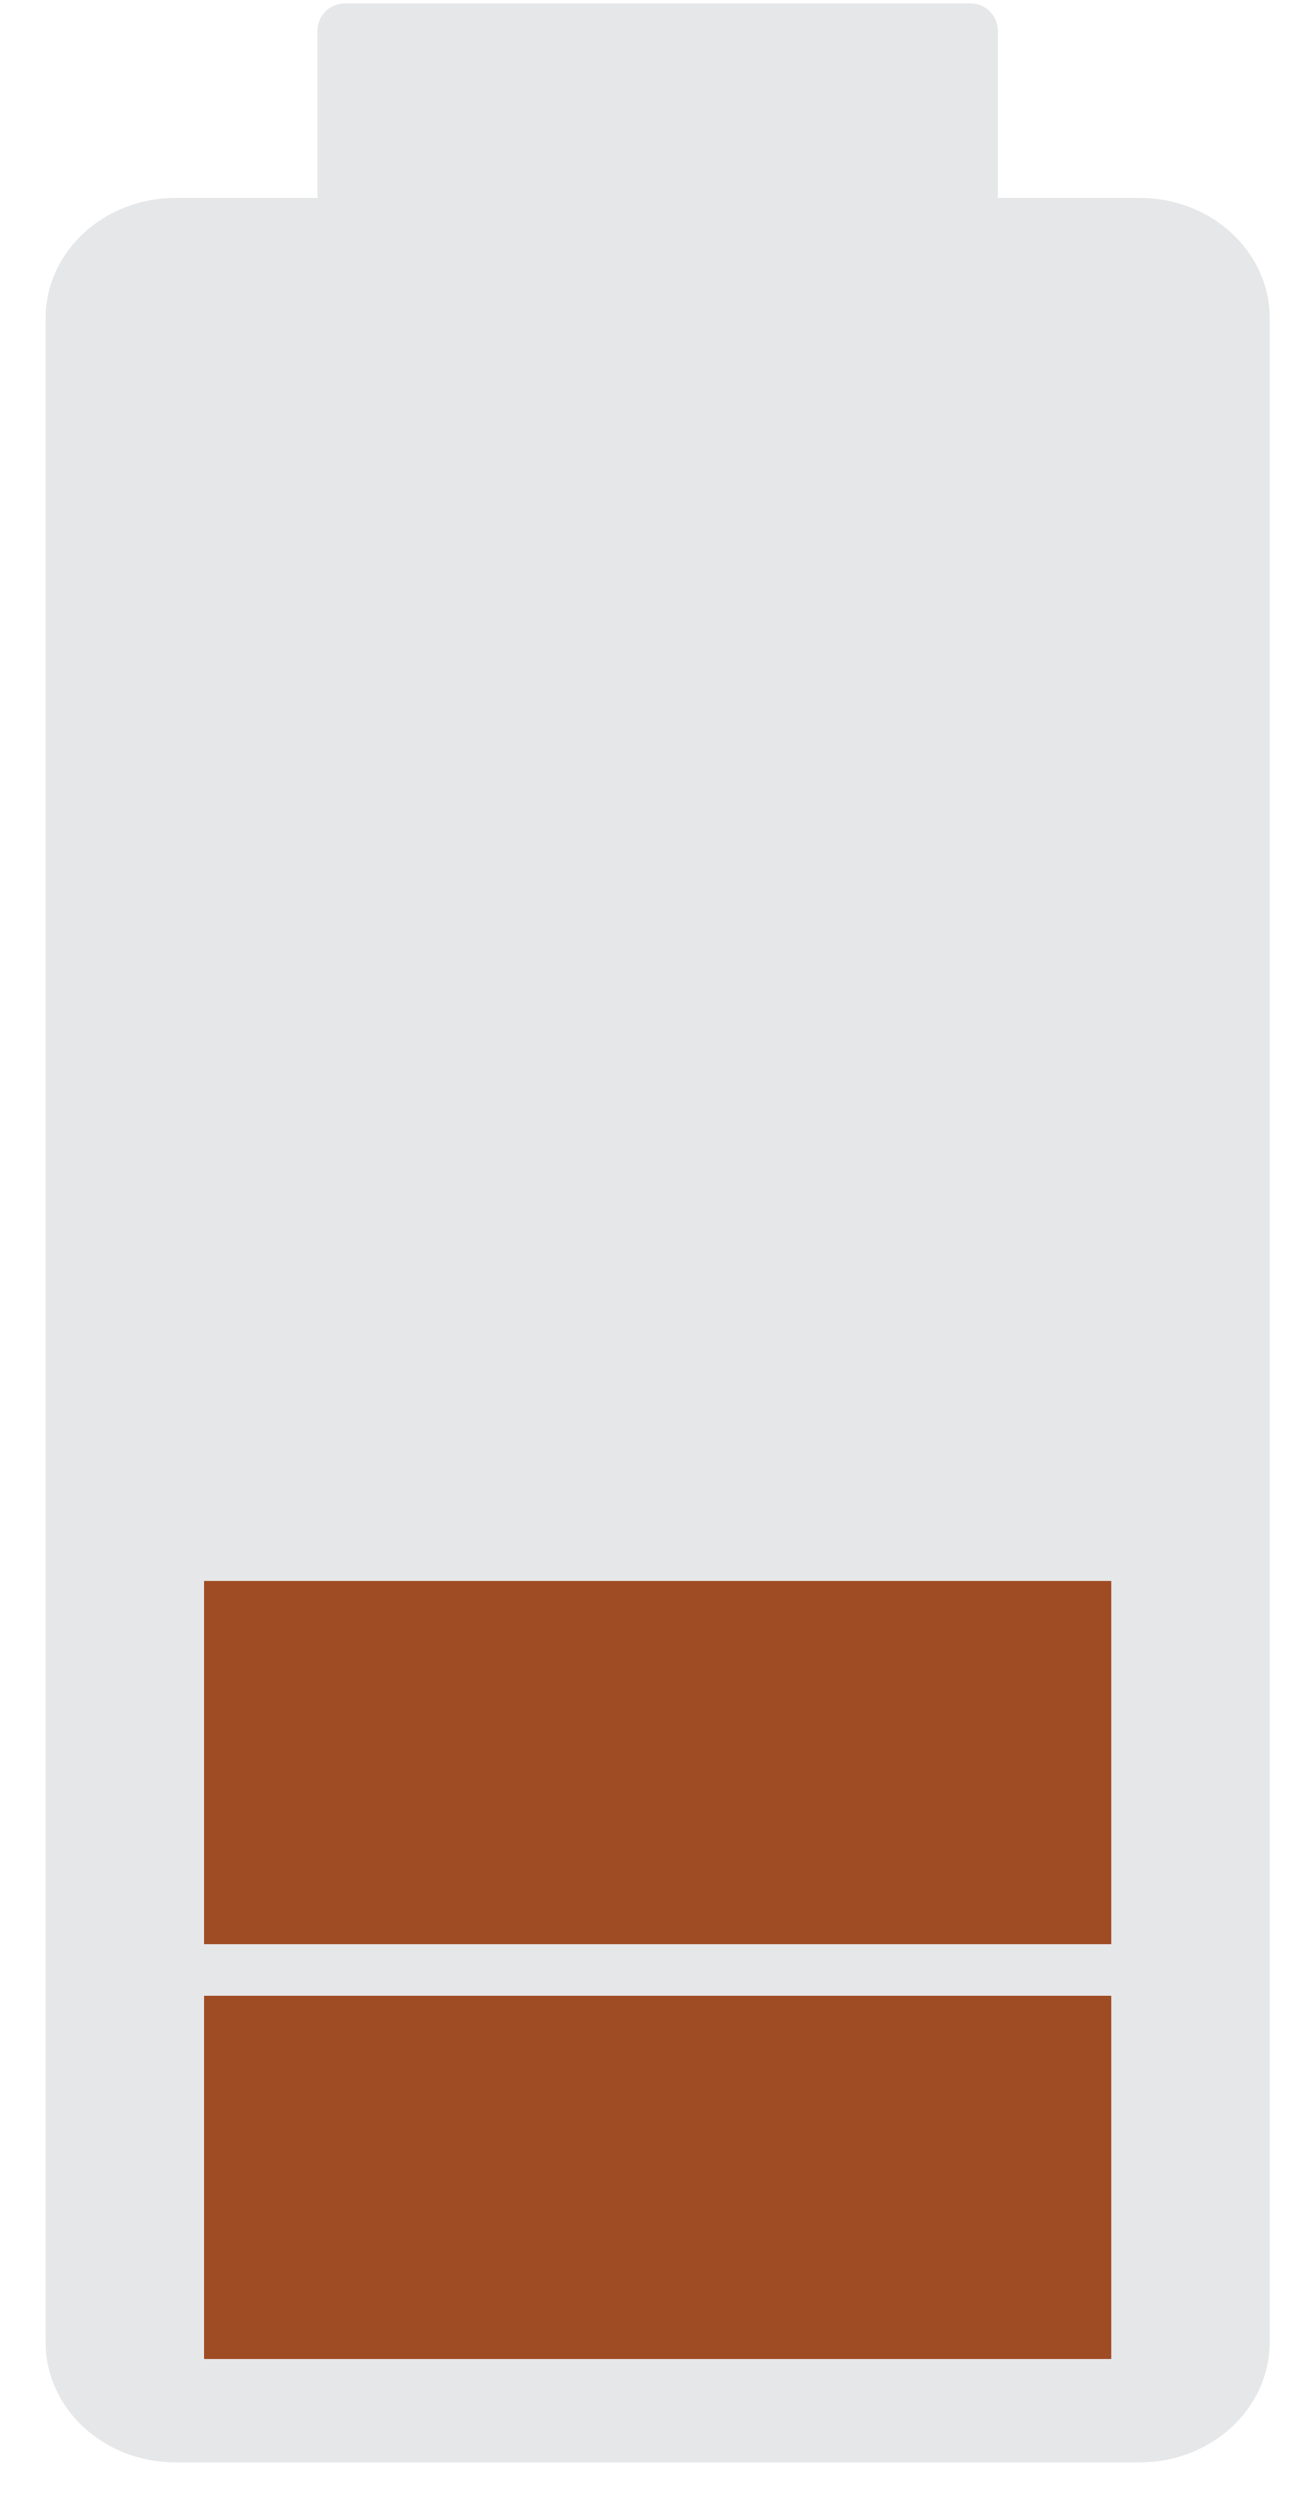
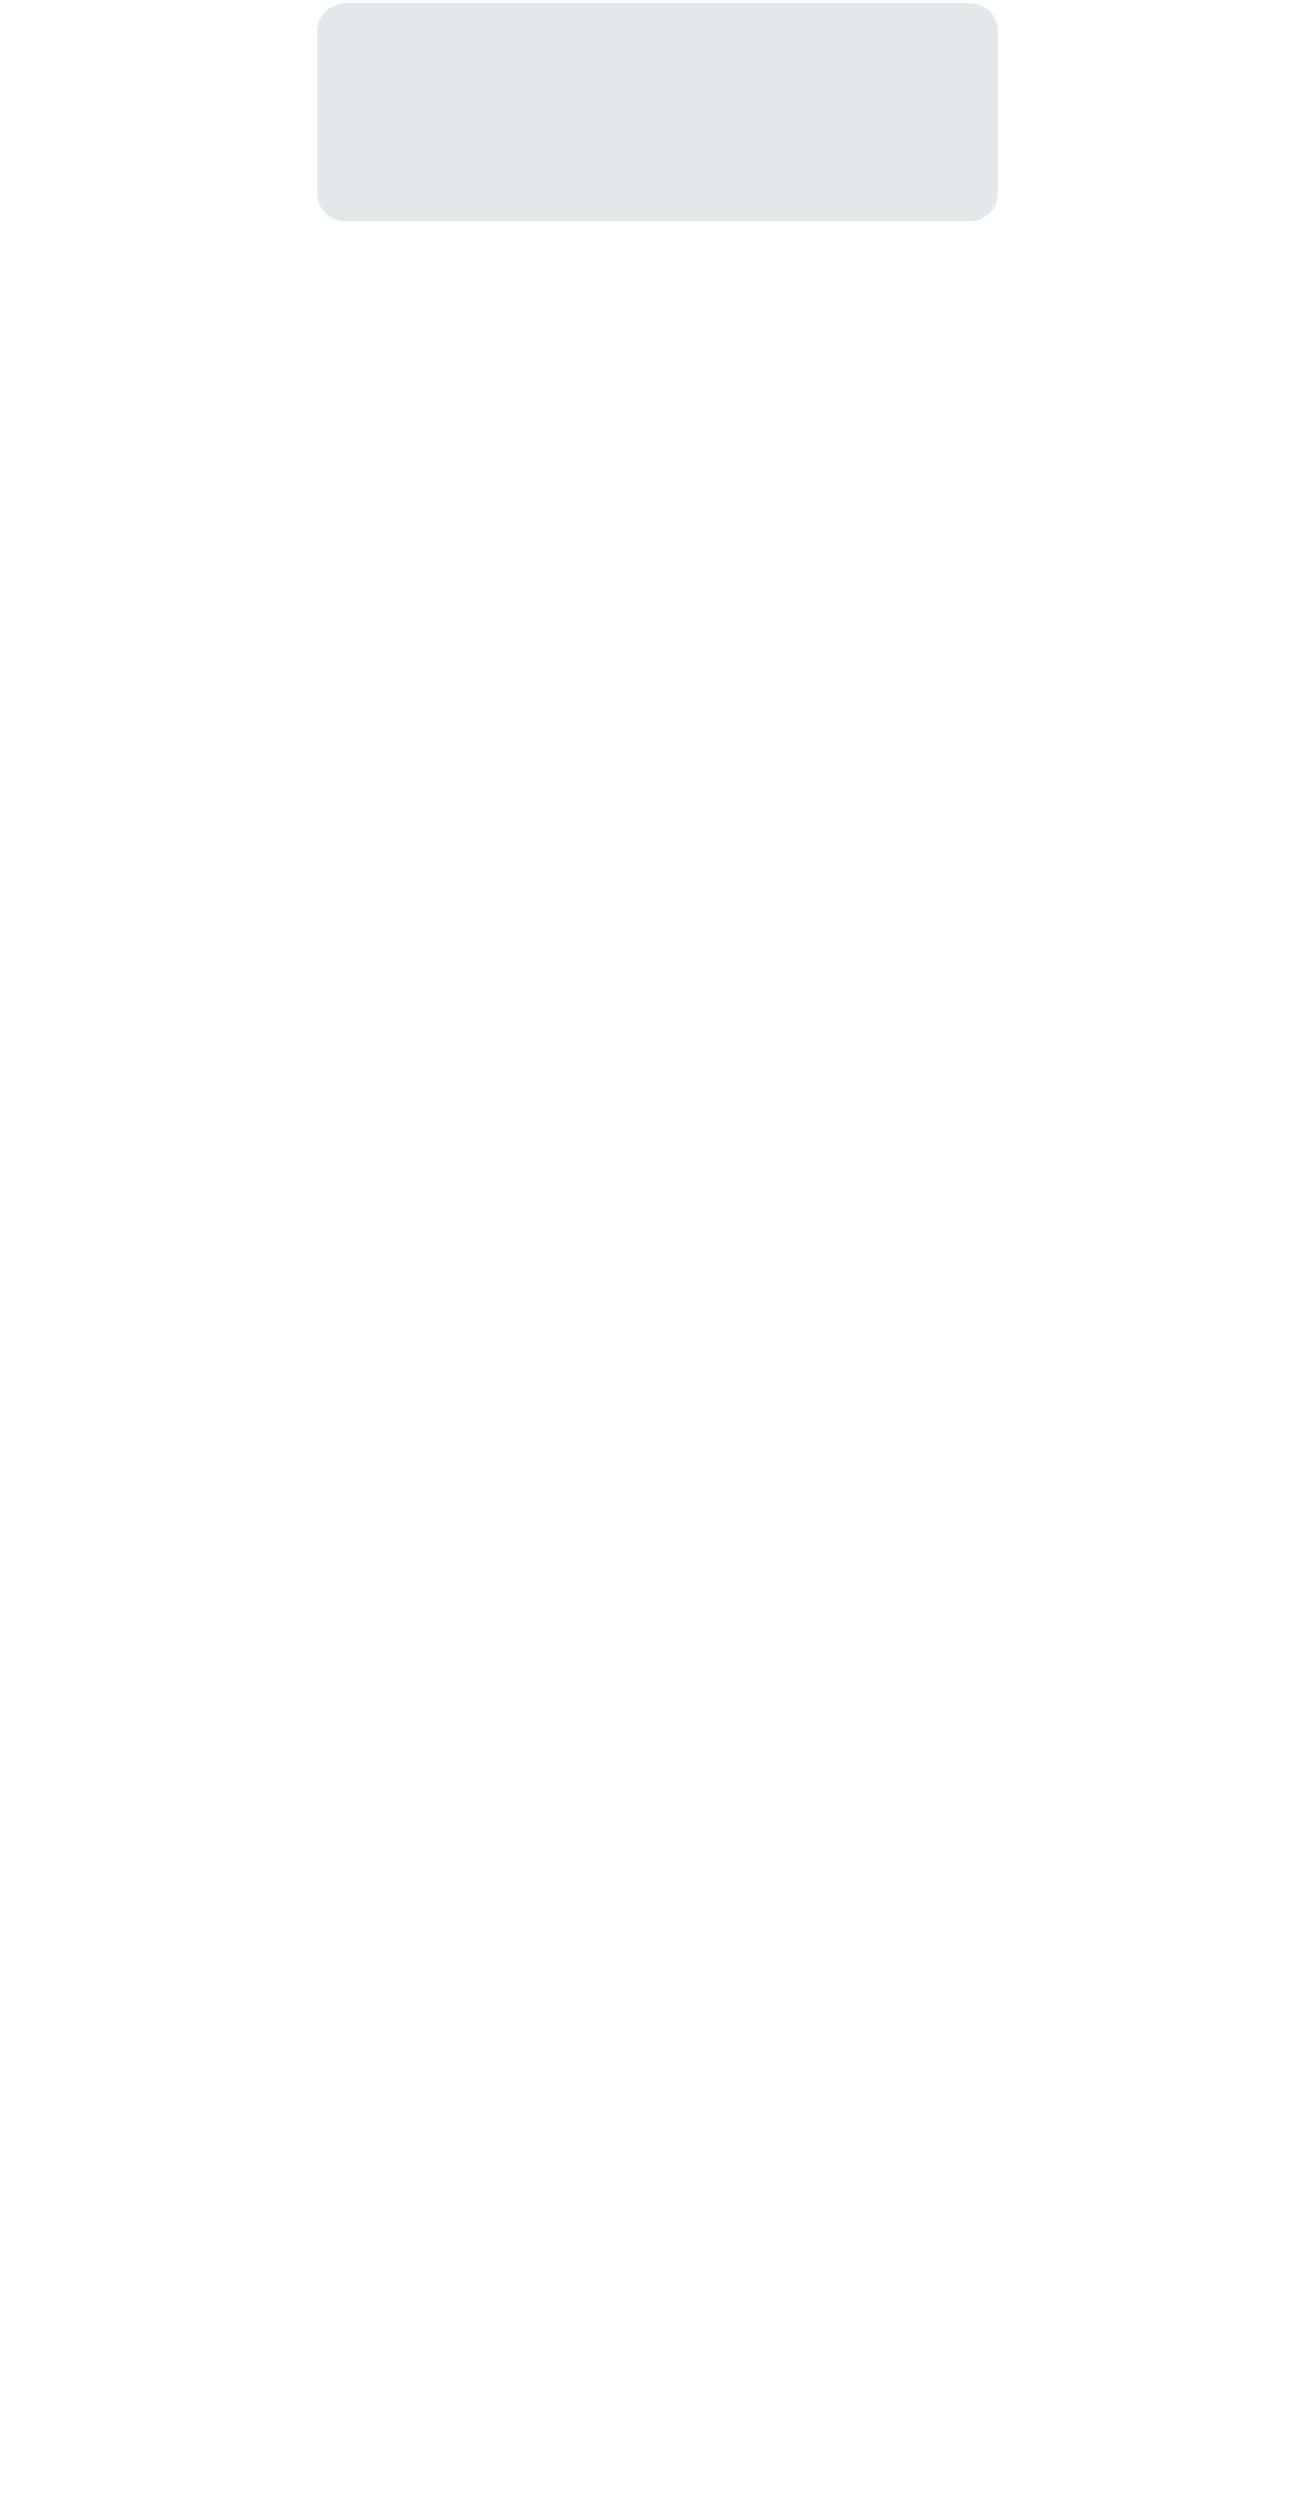
<svg xmlns="http://www.w3.org/2000/svg" xmlns:ns1="http://sodipodi.sourceforge.net/DTD/sodipodi-0.dtd" xmlns:ns2="http://www.inkscape.org/namespaces/inkscape" version="1.1" id="svg4264" ns1:docname="battery_100.svg" ns2:version="0.91 r13725" x="0px" y="0px" viewBox="-142 87 326.32 620" enable-background="new -142 87 326.32 620" xml:space="preserve">
  <title id="title4294">Battery</title>
  <ns1:namedview ns2:window-maximized="0" ns2:window-y="65" ns2:window-x="2776" ns2:window-height="1259" ns2:window-width="2003" fit-margin-bottom="0.02" fit-margin-right="0.02" ns2:current-layer="layer1" ns2:pageshadow="2" ns2:document-units="in" ns2:pageopacity="0.0" units="in" borderopacity="1.0" bordercolor="#666666" pagecolor="#ffffff" showgrid="false" ns2:cy="393.84035" ns2:zoom="1.2144444" ns2:cx="202.22082" id="base" fit-margin-top="0.02" fit-margin-left="0.02" showborder="true">
	</ns1:namedview>
-   <path id="rect4970" ns2:connector-curvature="0" fill="#E6E7E8" stroke="#E6E7E8" stroke-width="6" d="M-127.68,667.88v-502  c0-14.8,13.12-26.8,29.28-26.8h239.2c16.16,0,29.28,12,29.28,26.8v502c0,14.8-13.12,26.8-29.28,26.8H-98.4  C-114.64,694.68-127.68,682.68-127.68,667.88z" />
  <path id="rect4360" ns2:connector-curvature="0" fill="none" d="M-140.56,677.64V156.12c0-15.36,14.24-27.92,31.76-27.92  h259.92c17.6,0,31.76,12.56,31.76,27.92v521.52c0,15.36-14.24,27.92-31.76,27.92h-259.84C-126.32,705.48-140.56,693-140.56,677.64z" />
-   <path id="path4675" ns1:nodetypes="ccccc" ns2:connector-curvature="0" fill="#9F4B23" d="M-91.36,569.16v-90.08h225.12  v90.08H-91.36z" />
-   <path id="path4679" ns1:nodetypes="ccccc" ns2:connector-curvature="0" fill="#9F4B23" d="M-91.36,672.04v-90.08h225.12  v90.08H-91.36z" />
  <g id="g4222" transform="translate(-127.221,216.202)">
    <path id="path4224" ns2:connector-curvature="0" fill="#E6E7E8" stroke="#E6E7E8" stroke-width="6" stroke-miterlimit="10" d="   M229.861-81.283c0,2.24-1.68,3.92-3.92,3.92H70.901c-2.24,0-3.92-1.68-3.92-3.92v-40.16c0-2.24,1.68-3.92,3.92-3.92h155.04   c2.24,0,3.92,1.68,3.92,3.92L229.861-81.283L229.861-81.283L229.861-81.283z" />
  </g>
</svg>